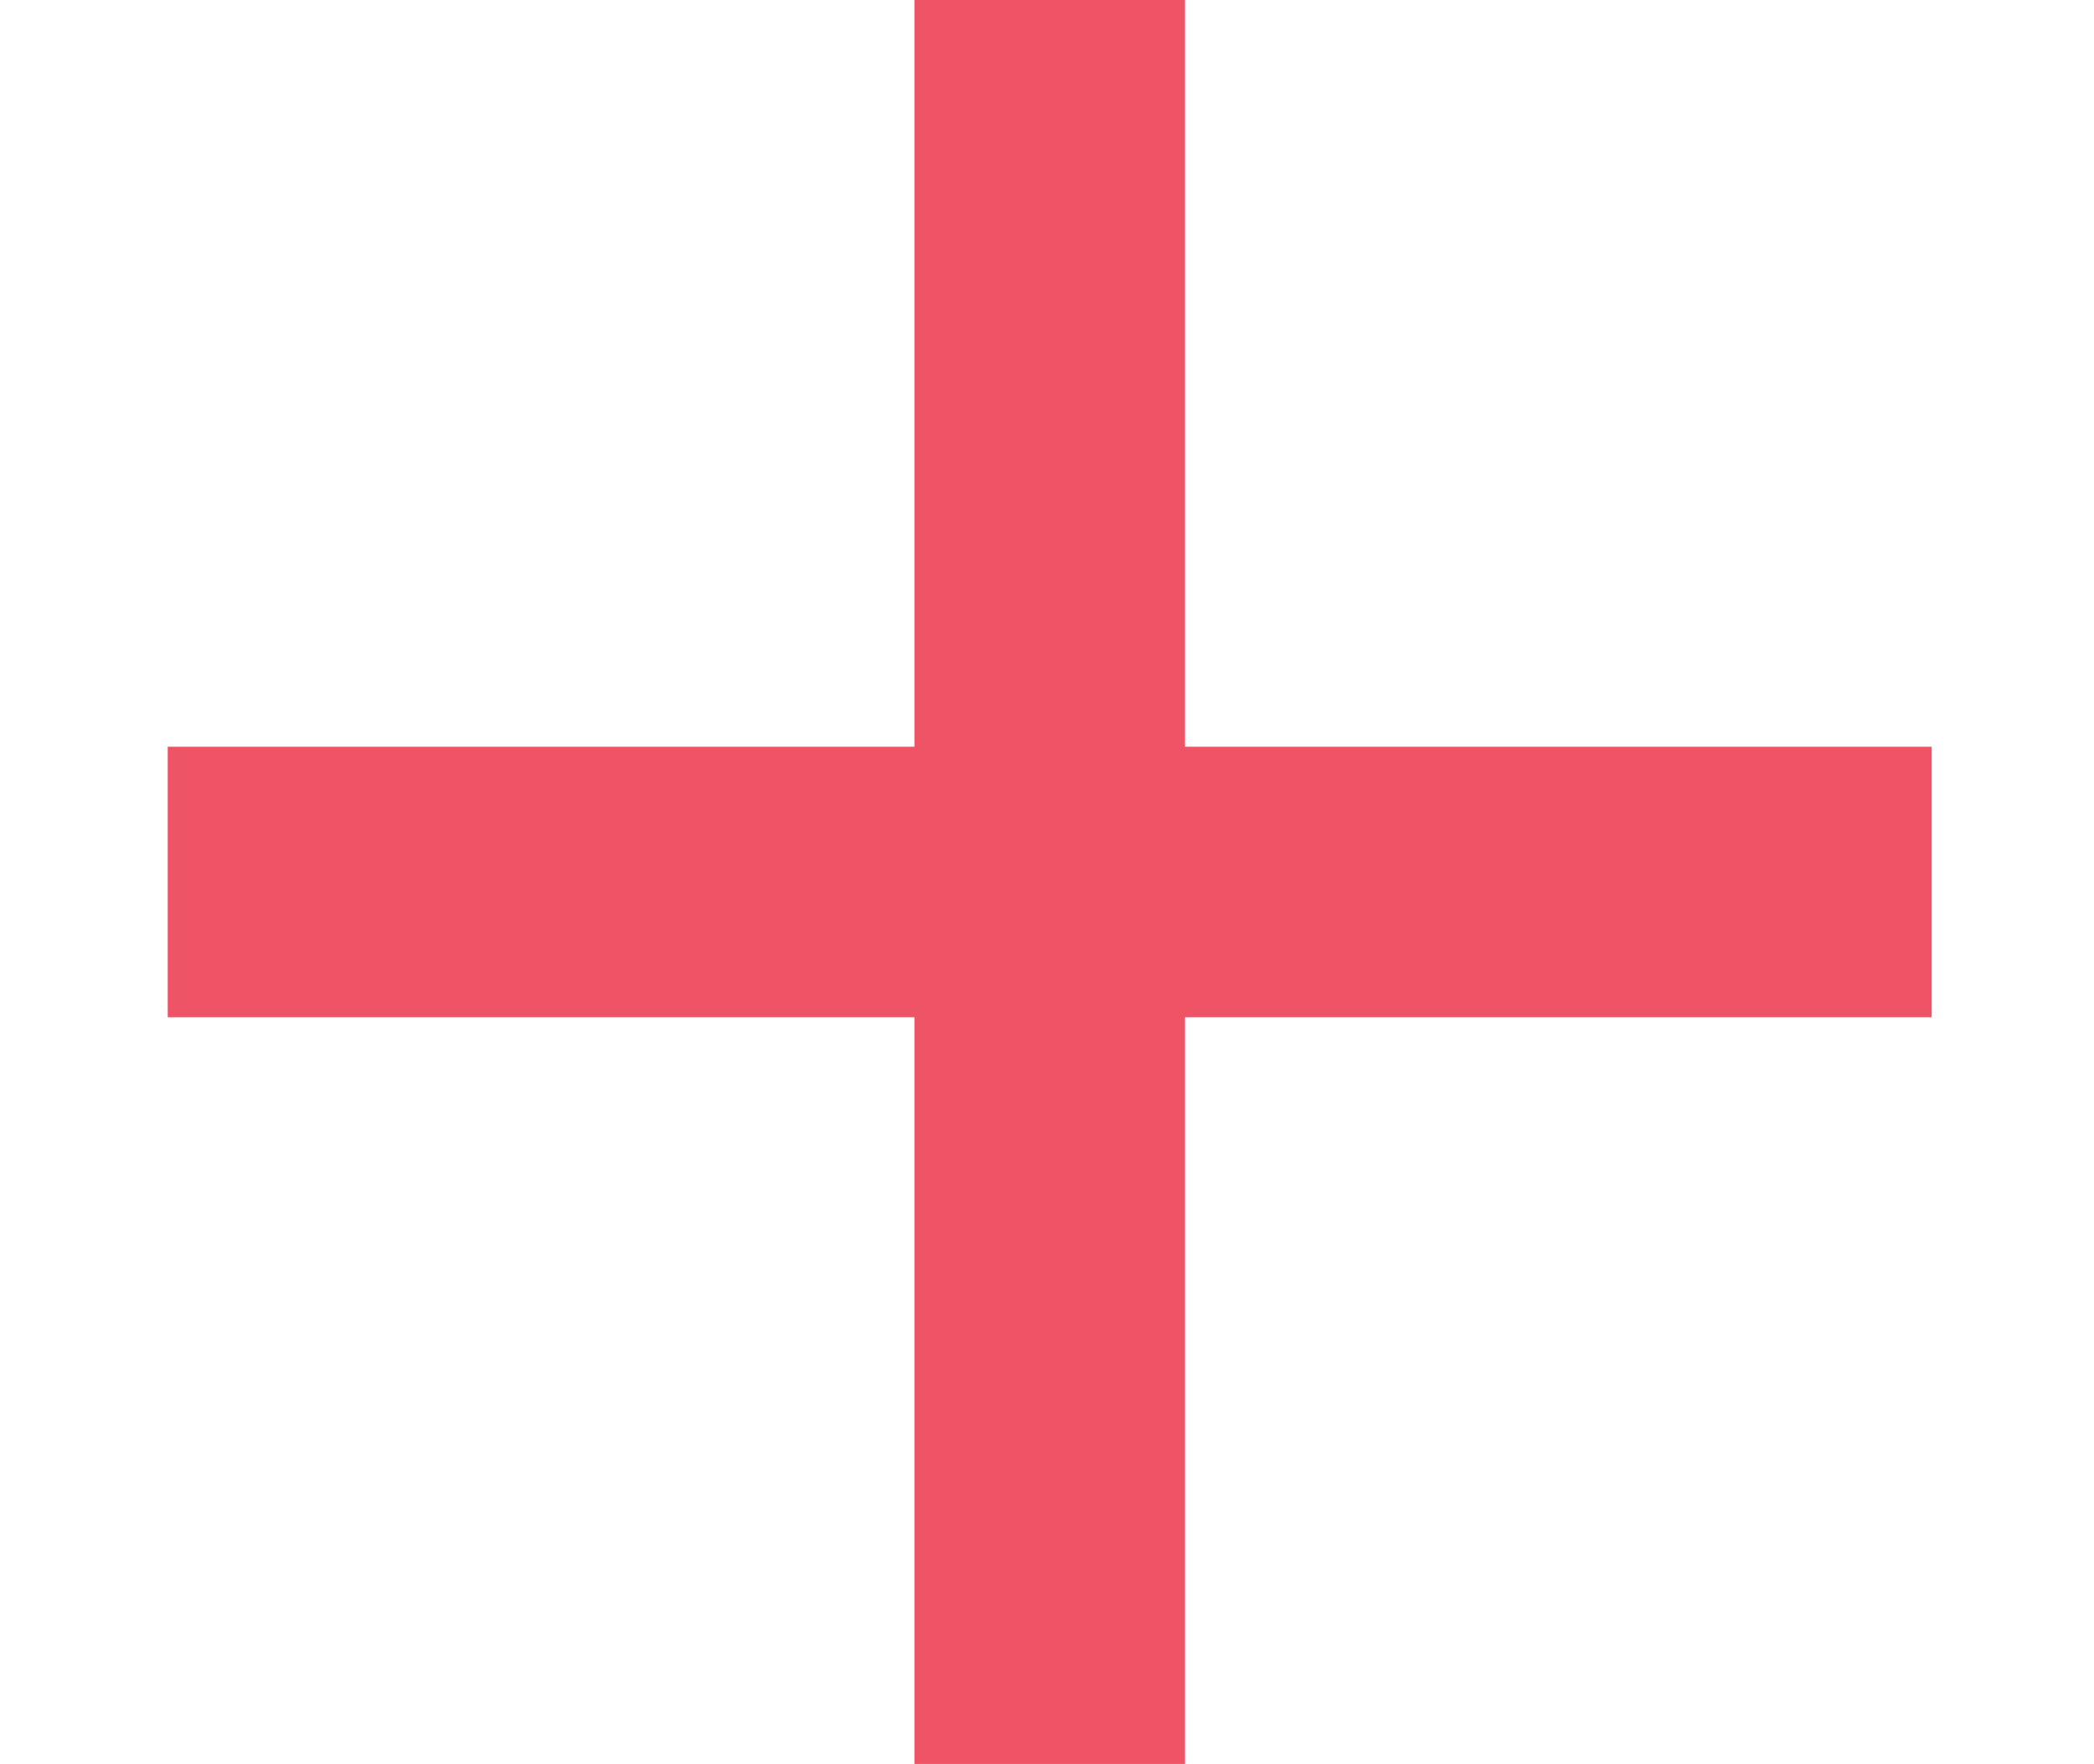
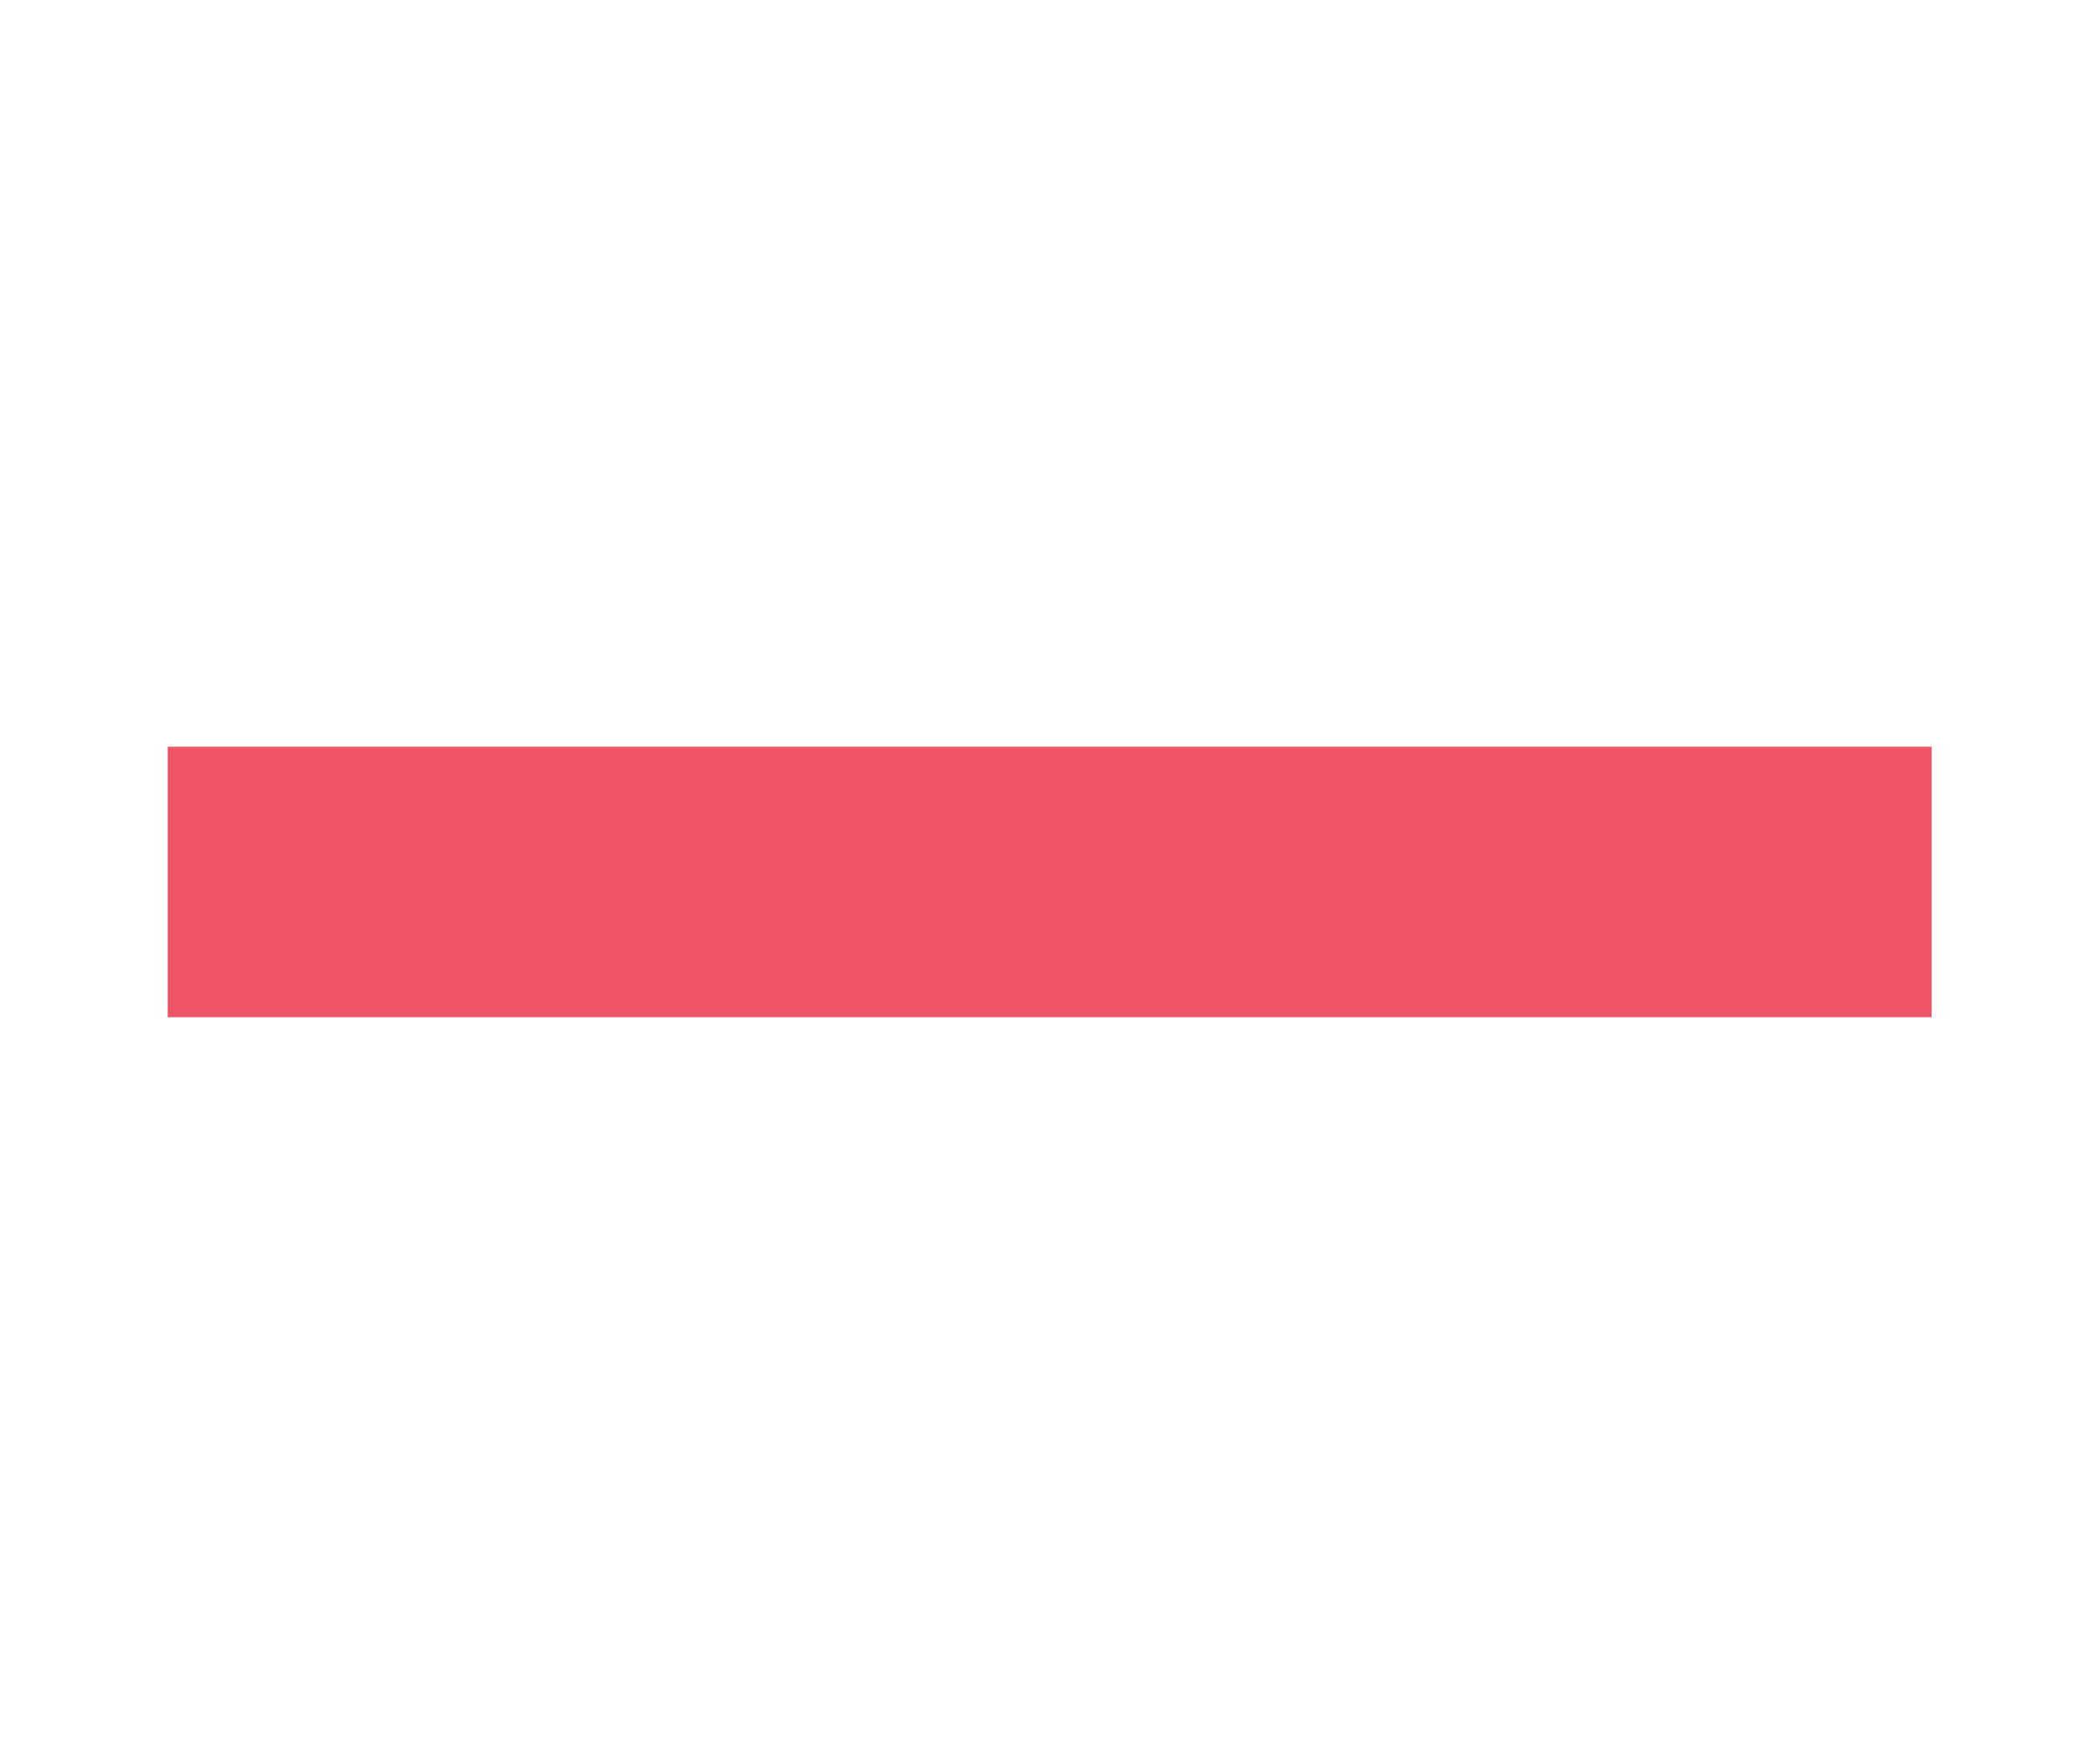
<svg xmlns="http://www.w3.org/2000/svg" id="Layer_1" data-name="Layer 1" viewBox="0 0 3.87 3.26">
  <defs>
    <style>.cls-1{fill:none;stroke:#ef5466;stroke-miterlimit:10;stroke-width:0.5px;}</style>
  </defs>
-   <line class="cls-1" x1="1.94" x2="1.94" y2="3.26" />
  <line class="cls-1" x1="0.31" y1="1.63" x2="3.57" y2="1.63" />
</svg>